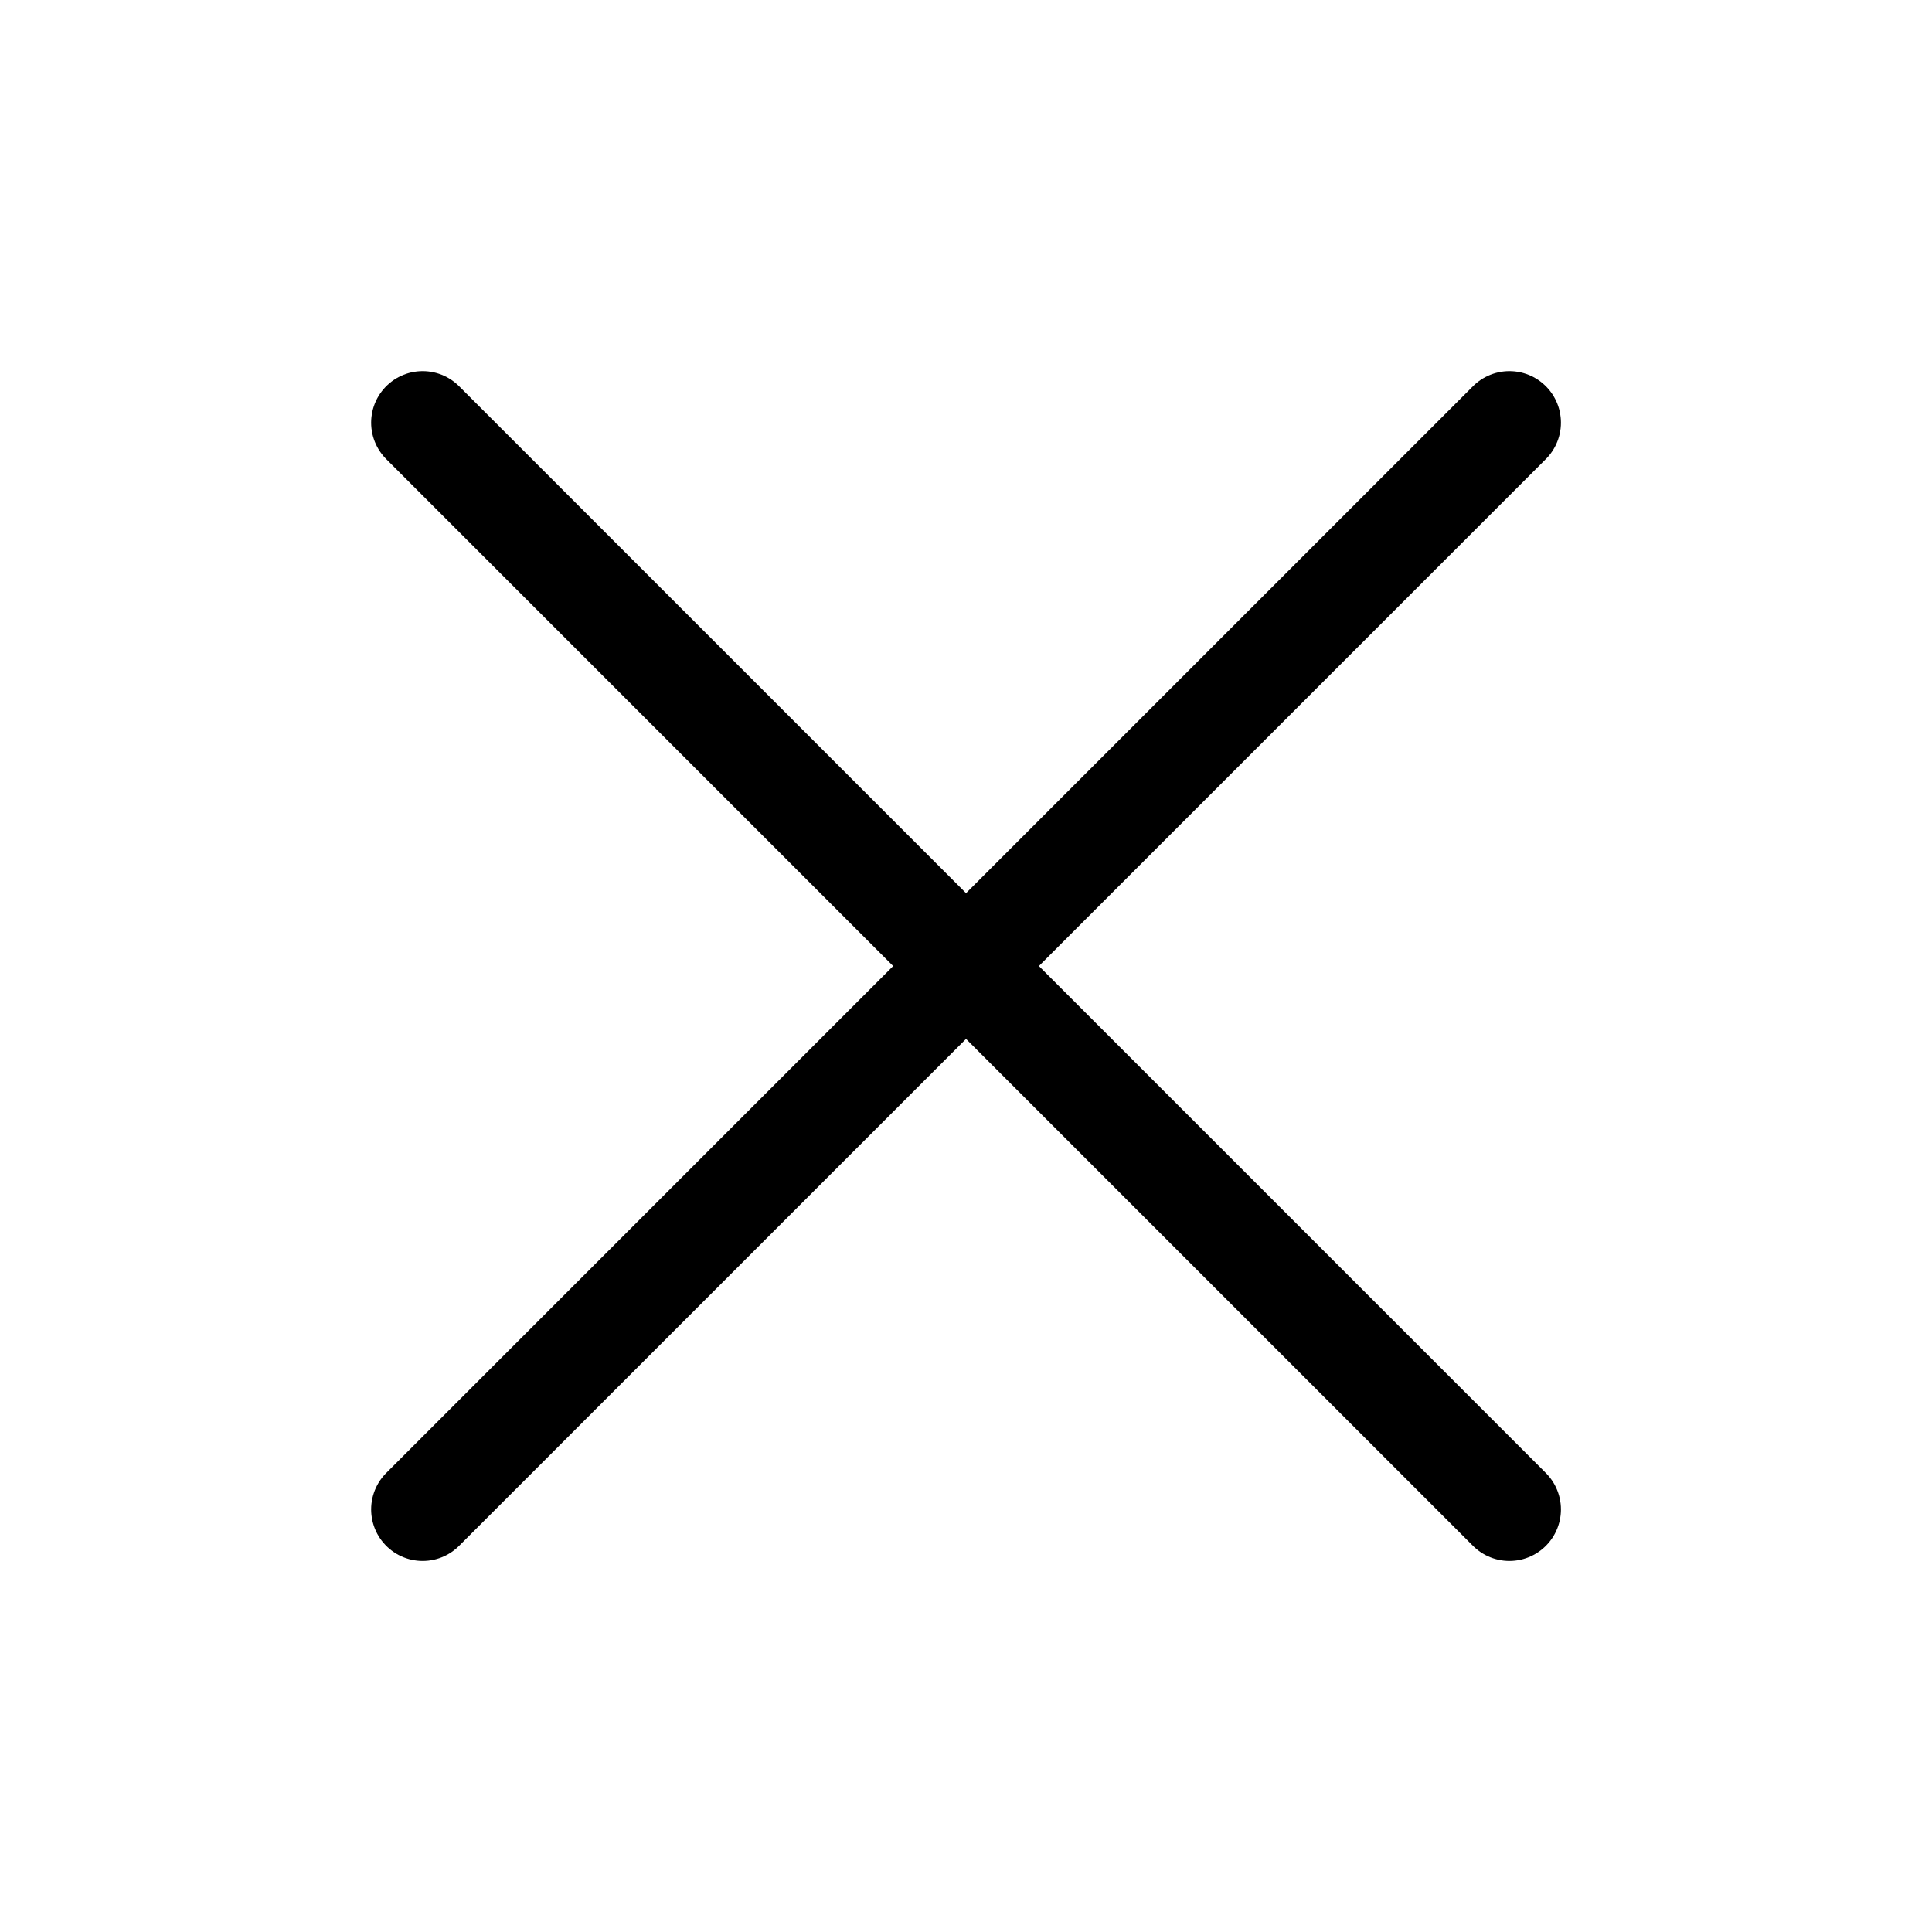
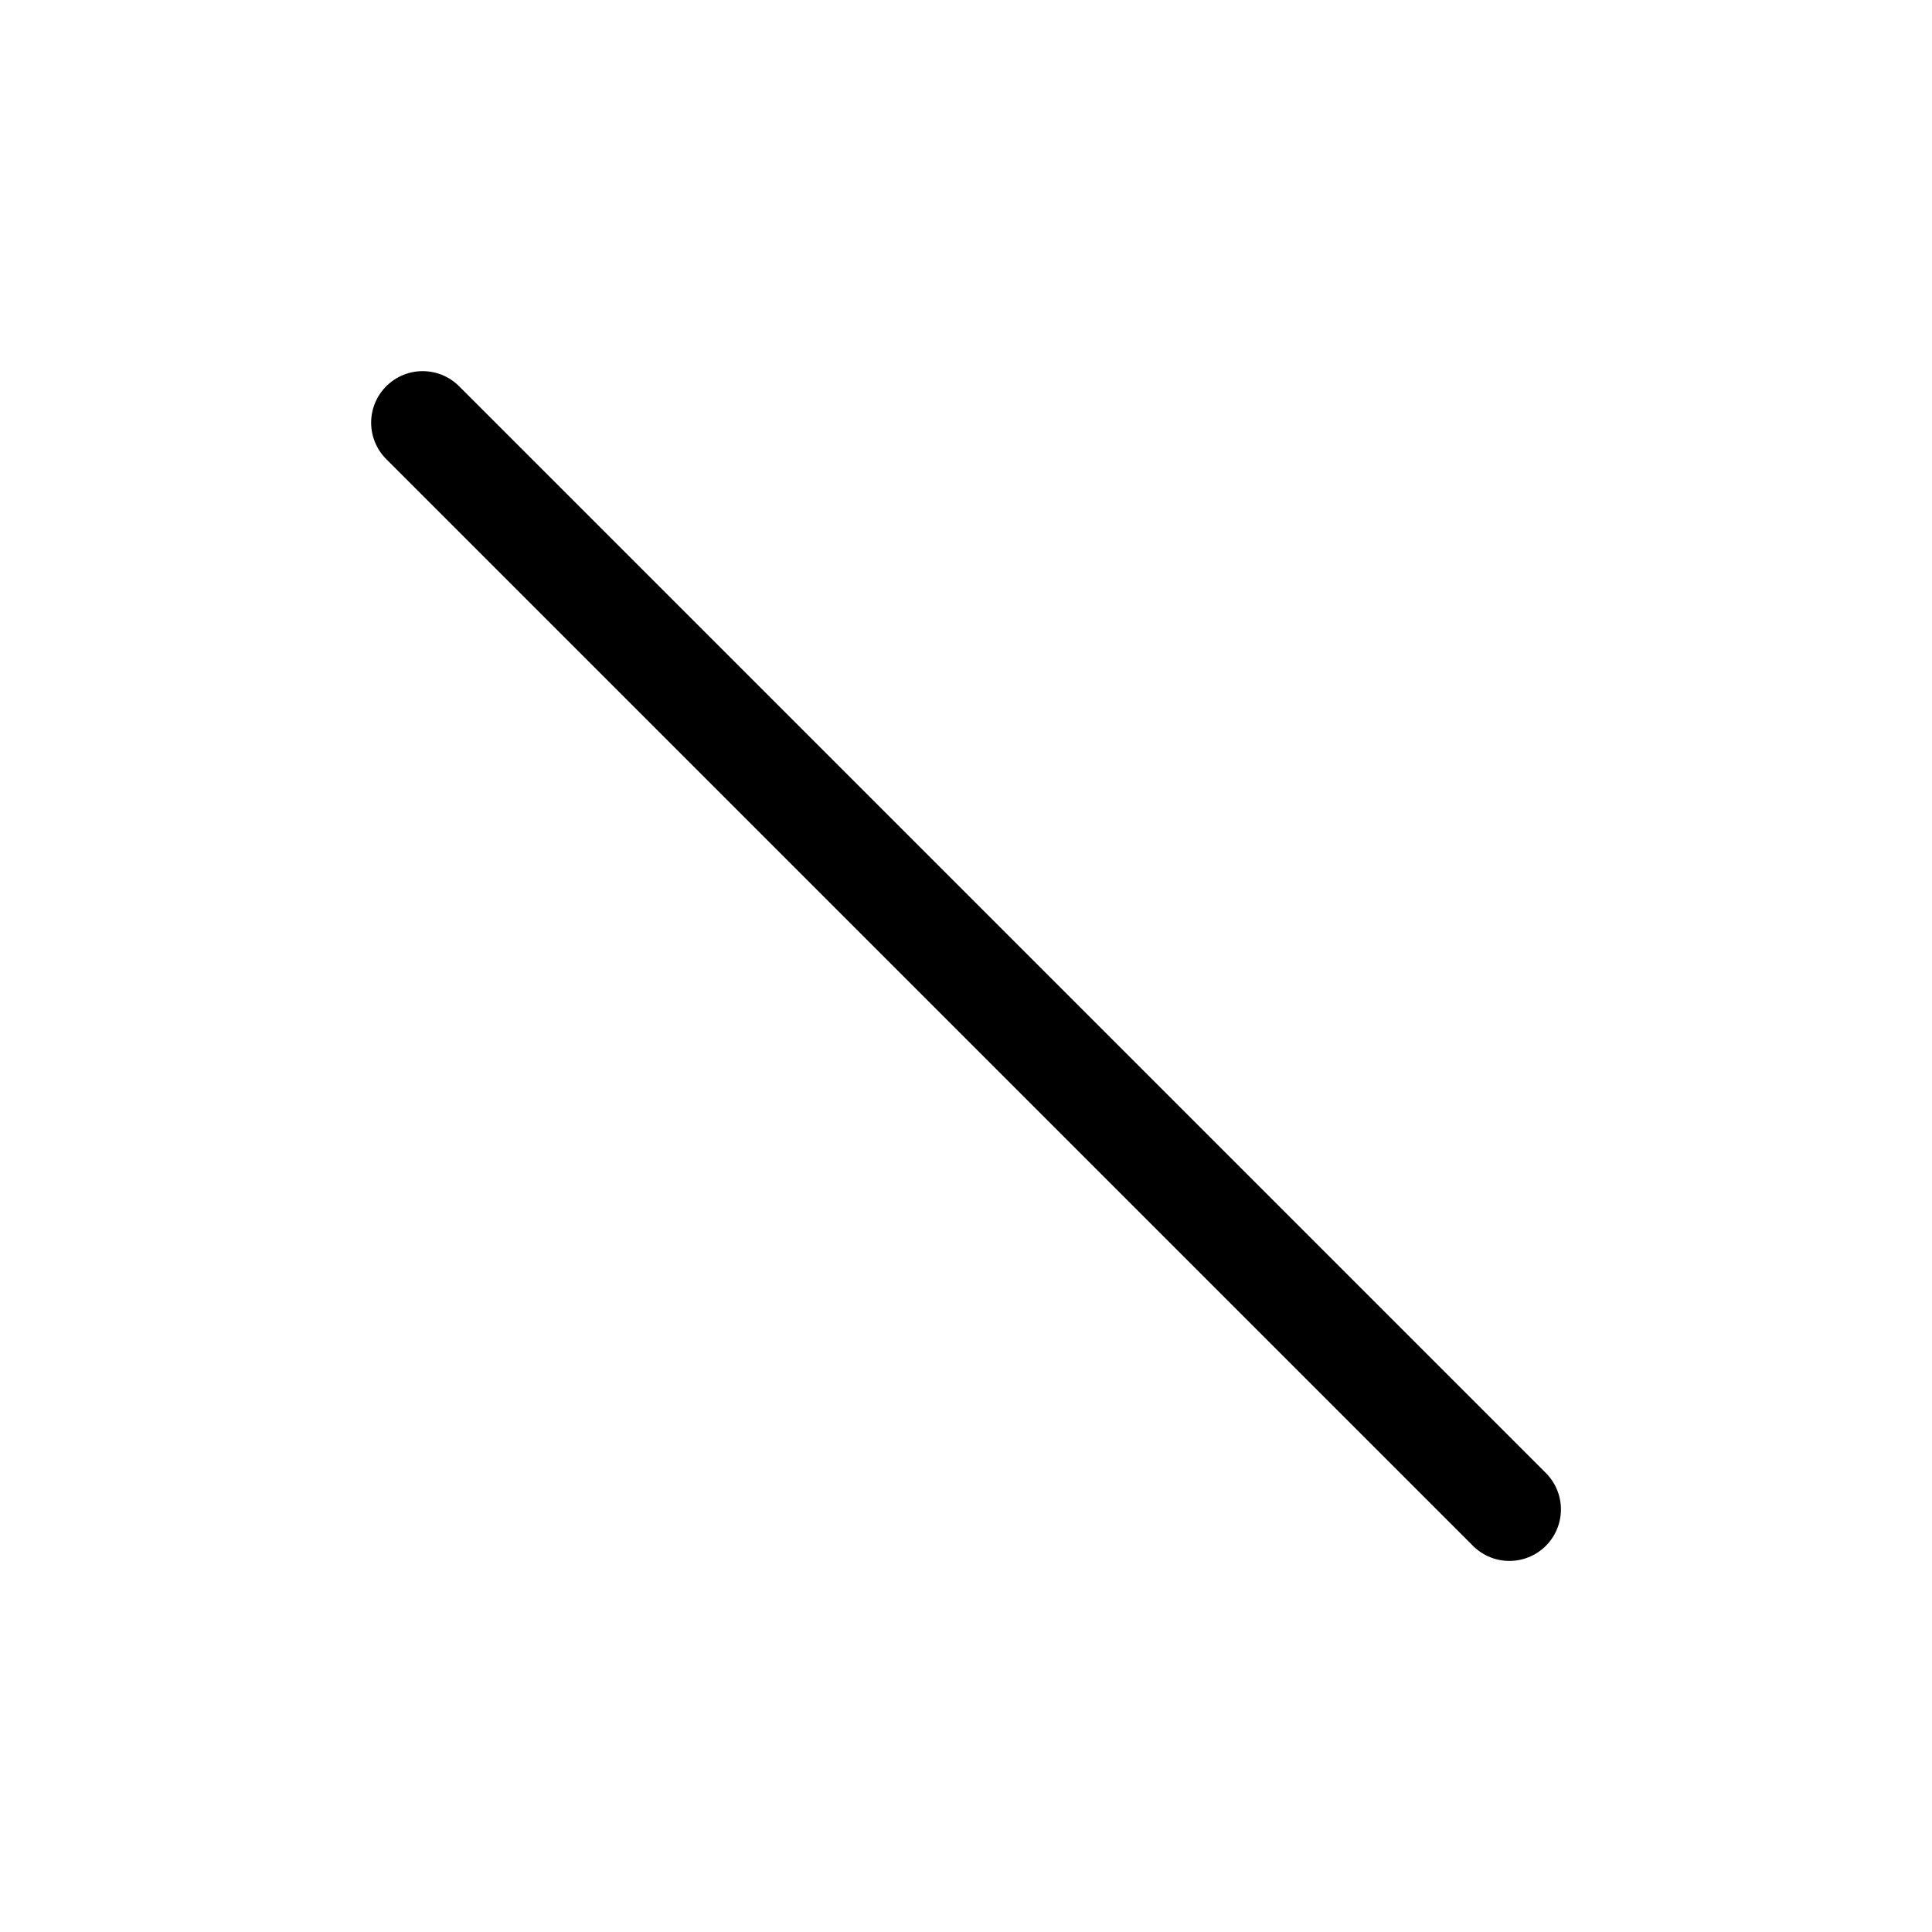
<svg xmlns="http://www.w3.org/2000/svg" id="pop_close" width="30" height="30" viewBox="0 0 30 30">
-   <rect id="사각형_16521" data-name="사각형 16521" width="30" height="30" fill="none" />
-   <line id="선_52" data-name="선 52" x1="16.875" y2="16.875" transform="translate(6.563 6.563)" stroke="#000" stroke-linecap="round" stroke-linejoin="round" stroke-width="1.6" />
  <line id="선_53" data-name="선 53" x1="16.875" y1="16.875" transform="translate(6.563 6.563)" stroke="#000" stroke-linecap="round" stroke-linejoin="round" stroke-width="1.6" />
</svg>